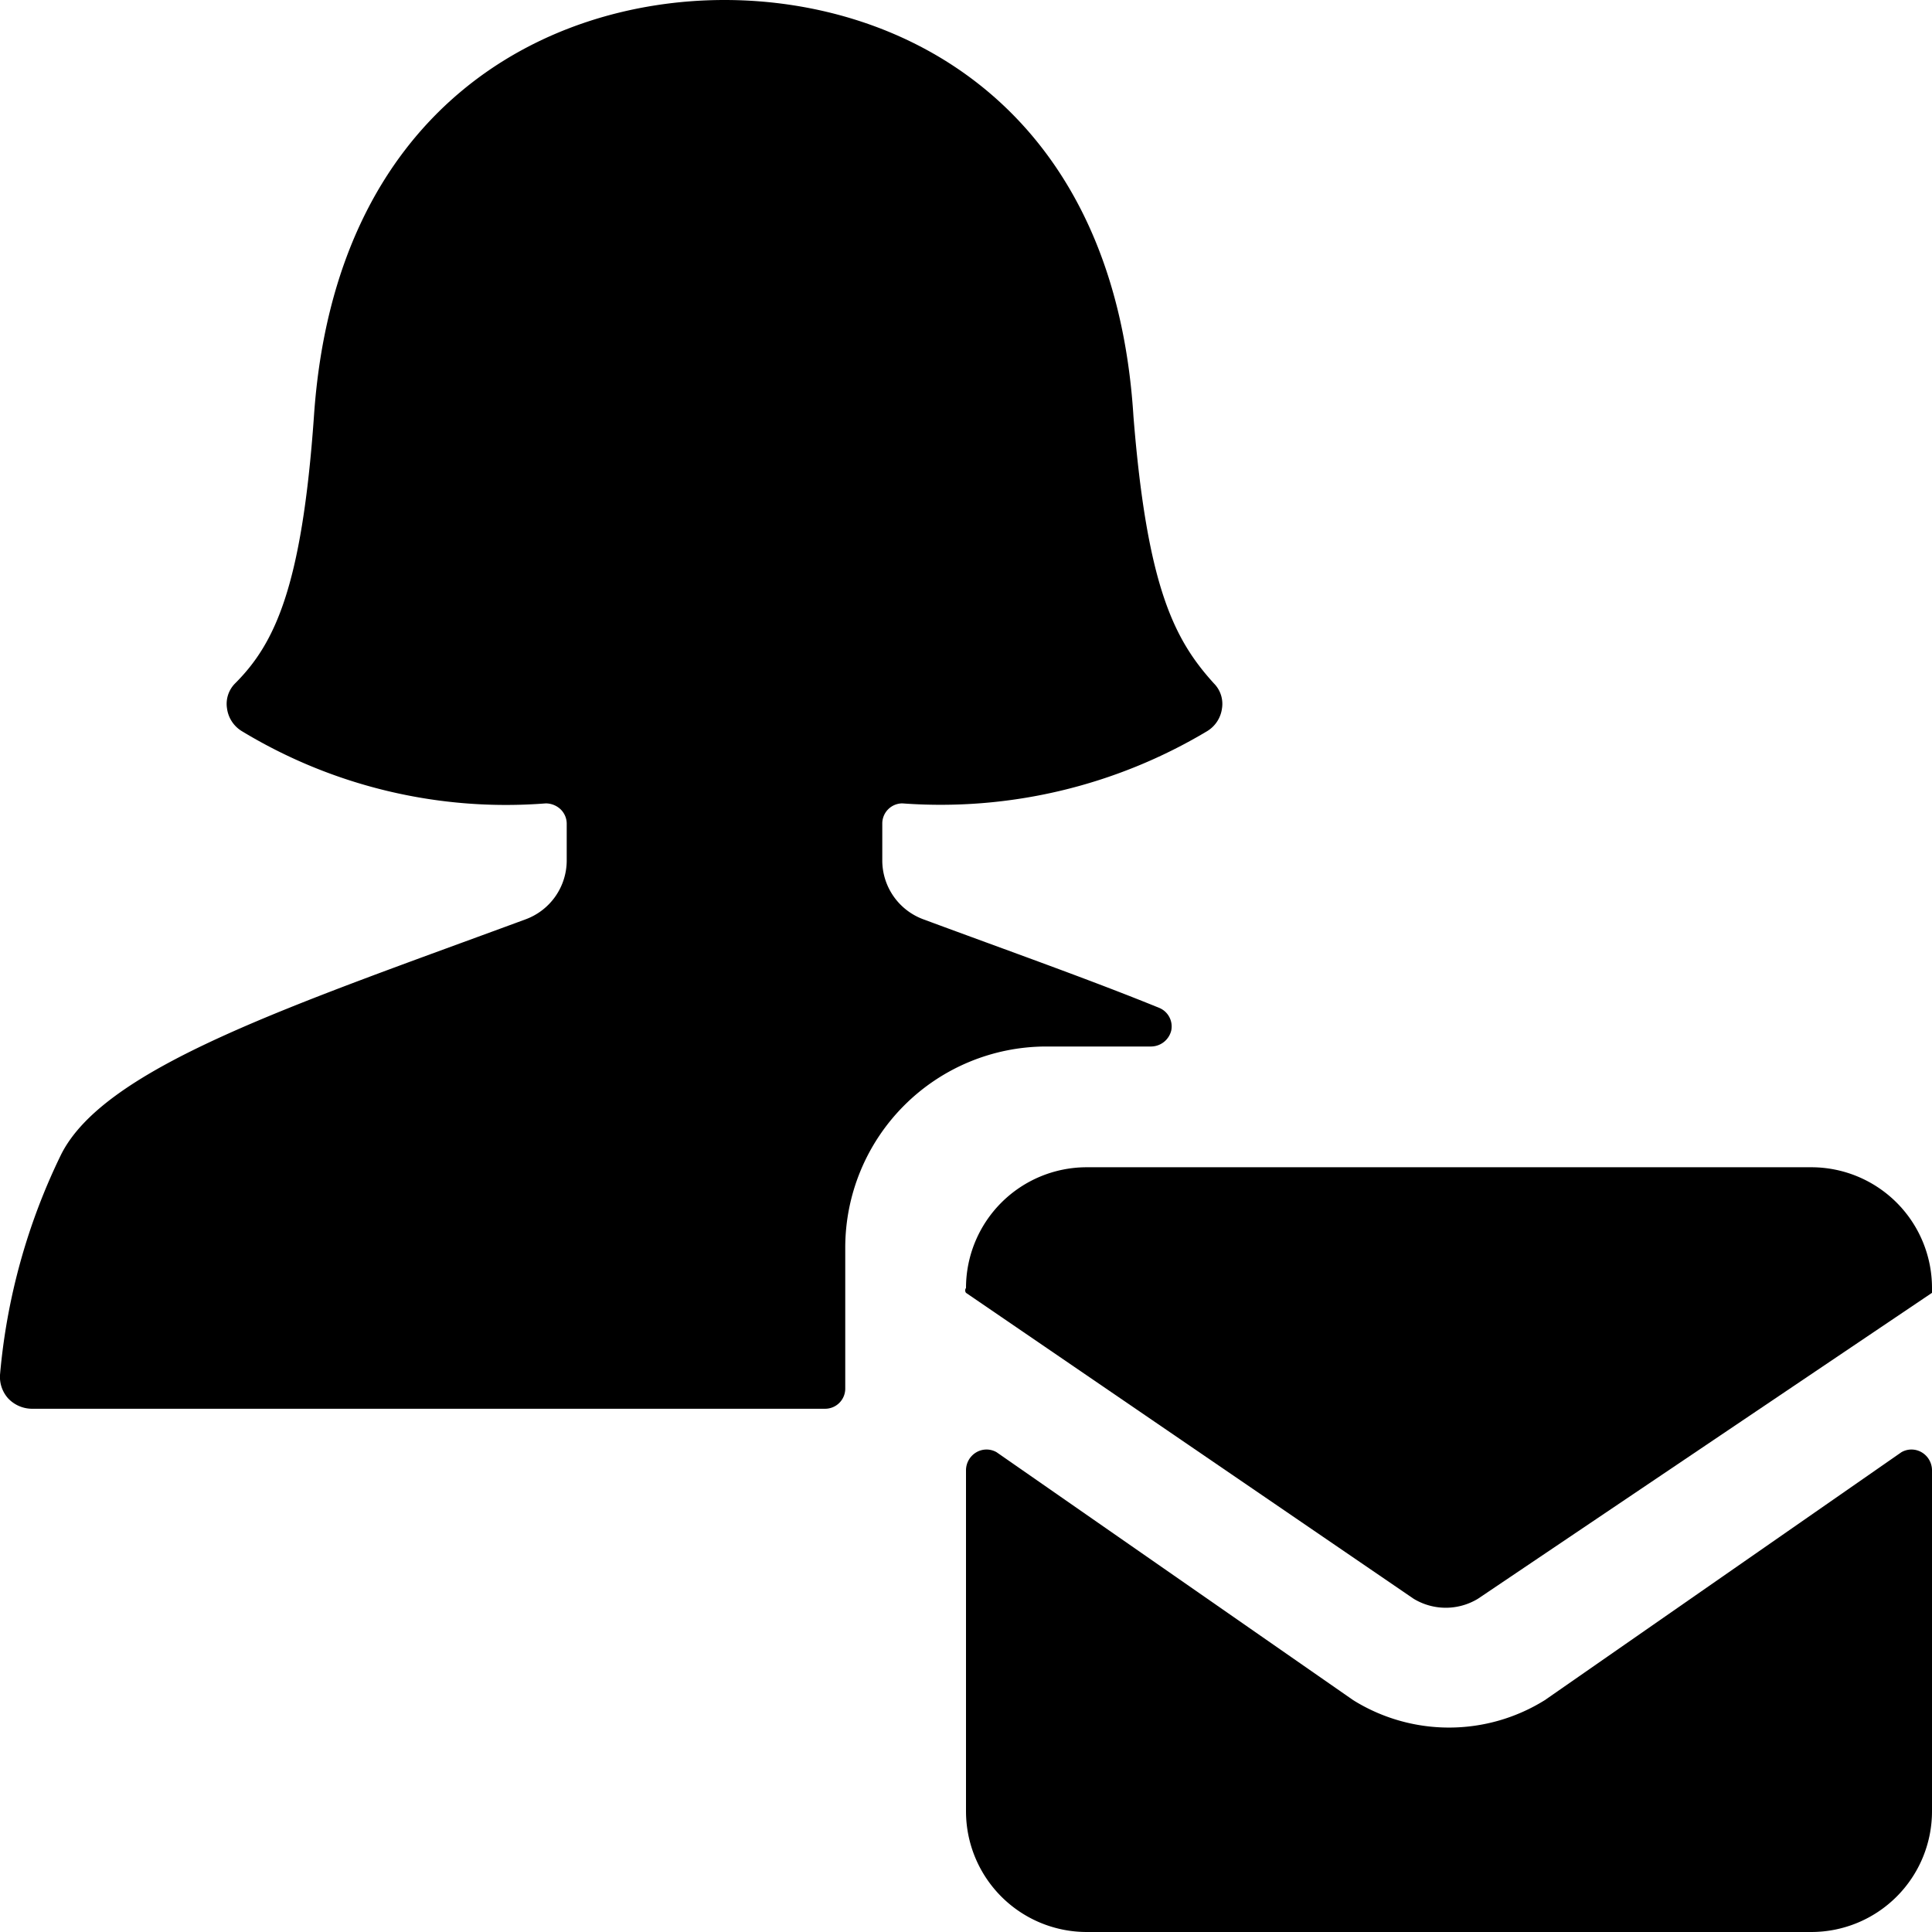
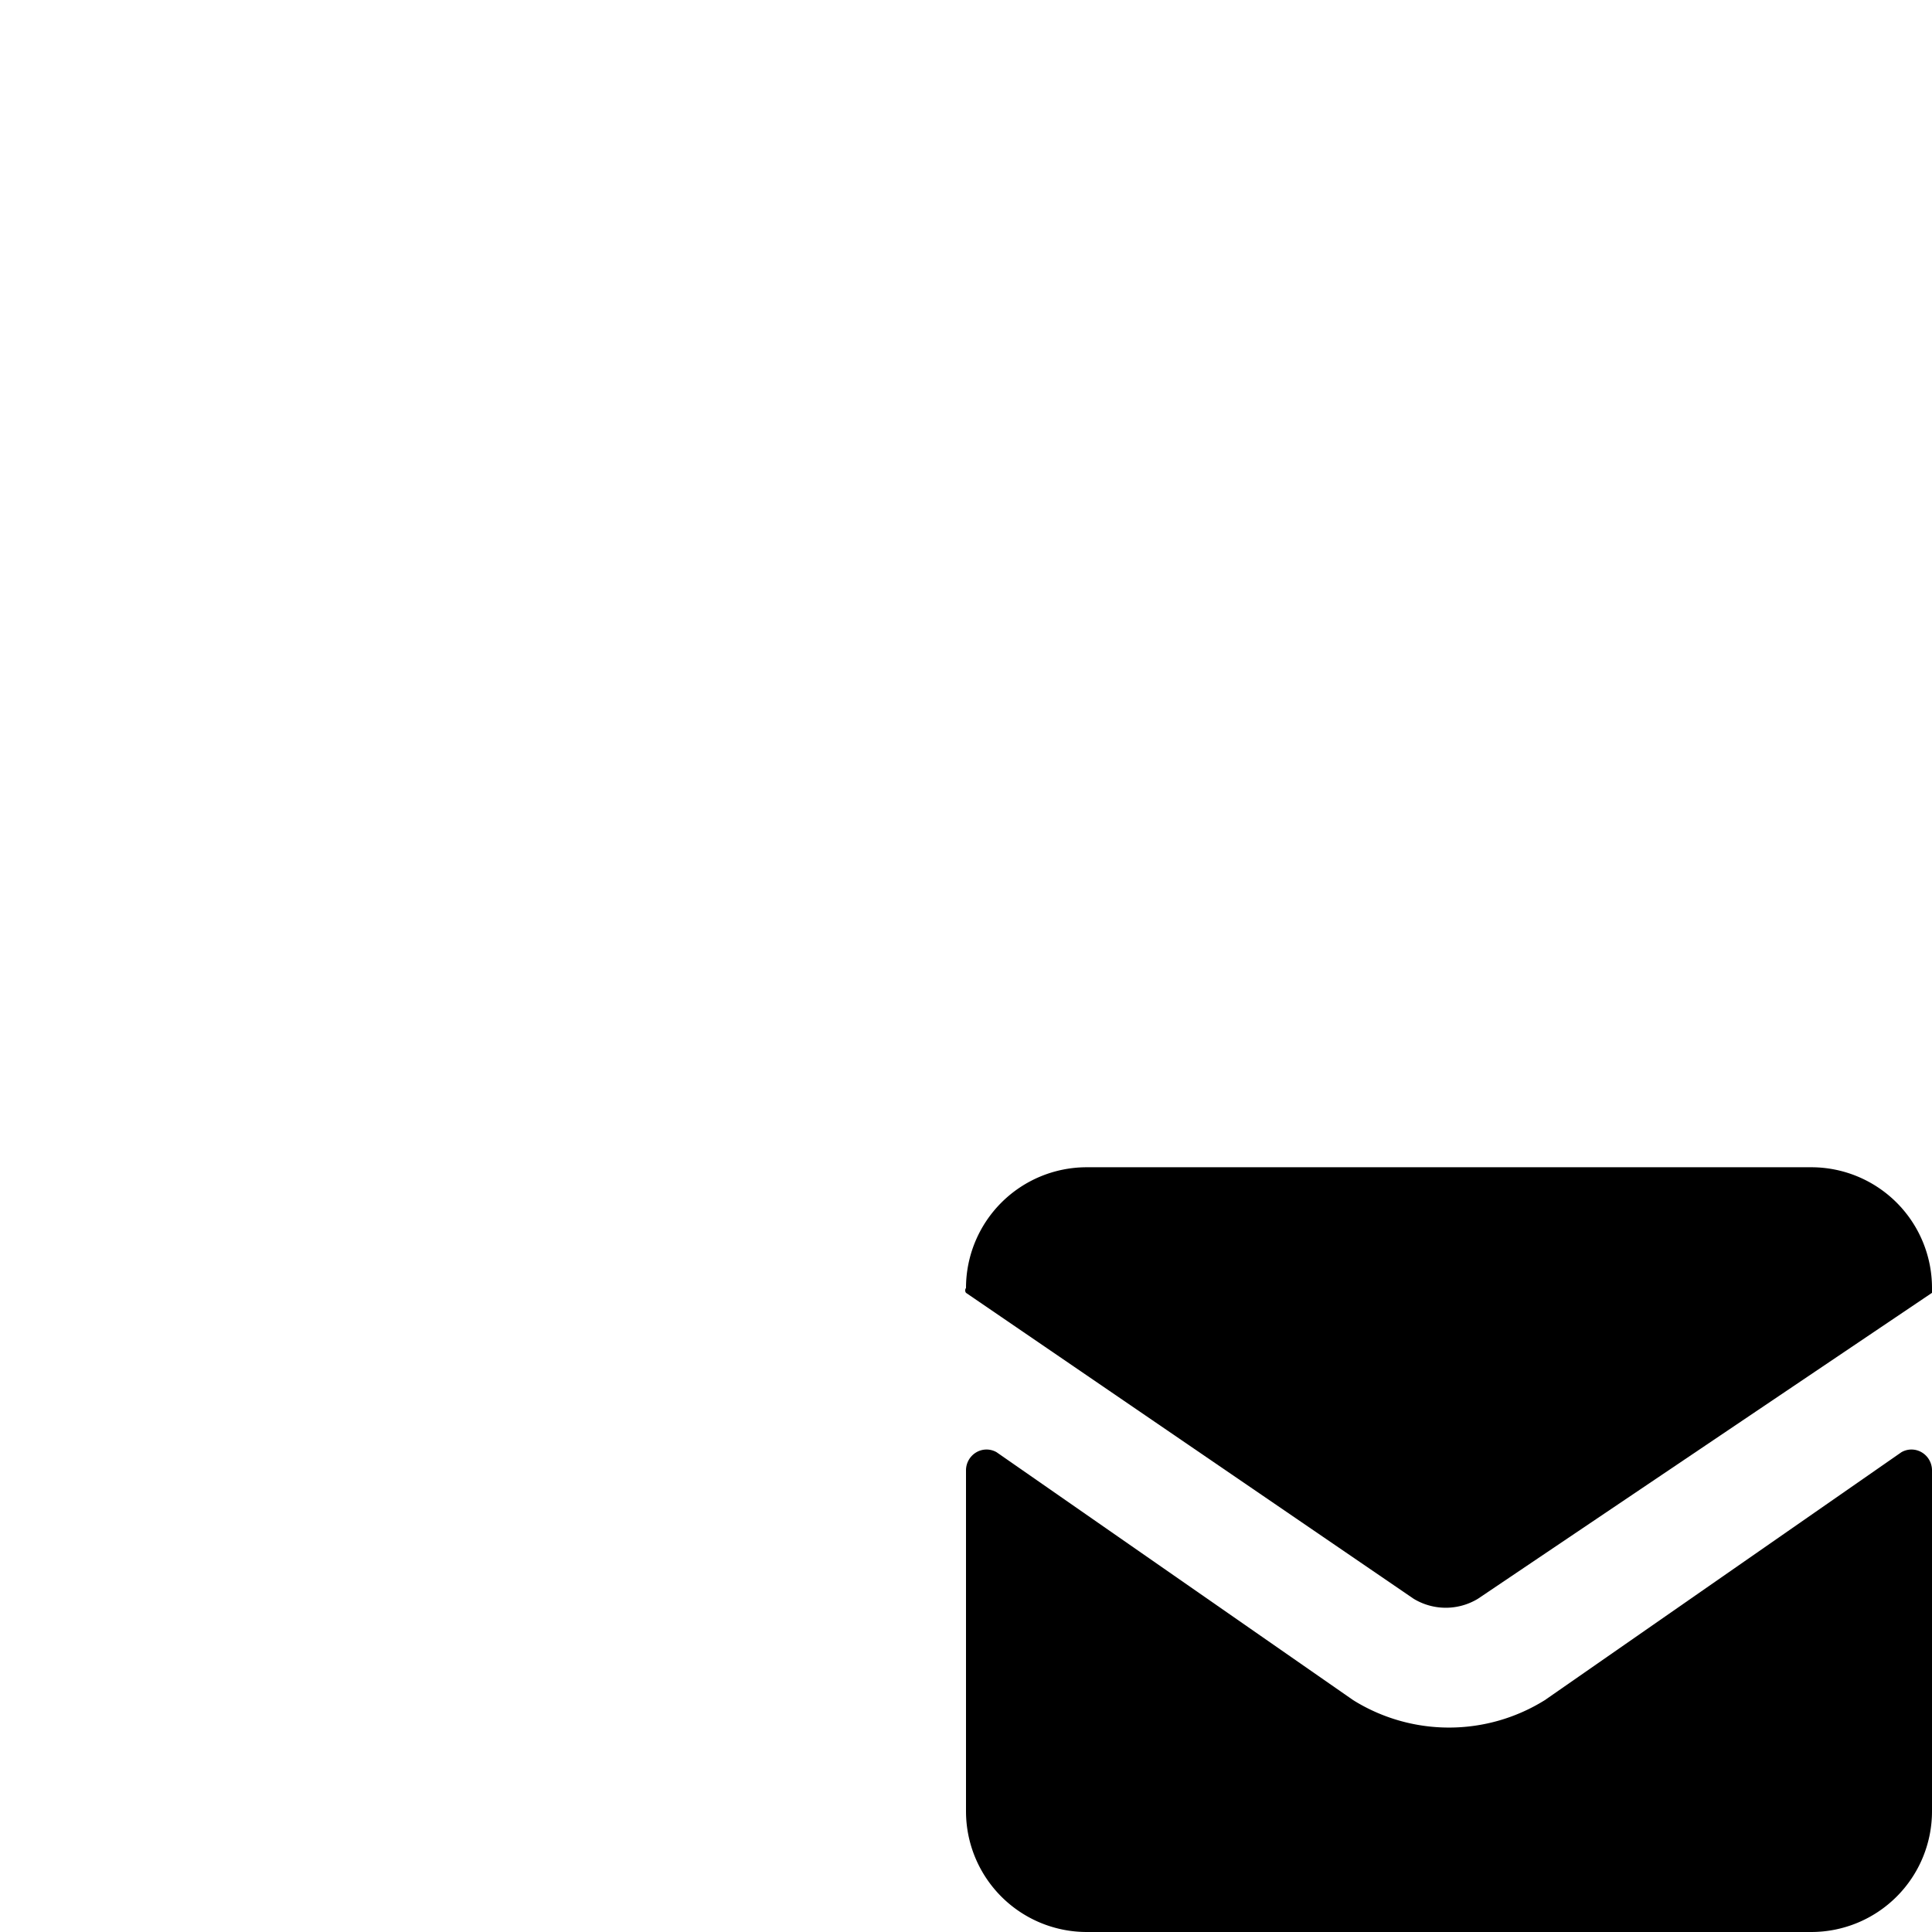
<svg xmlns="http://www.w3.org/2000/svg" viewBox="0 0 24 24">
  <g>
-     <path d="M10.25 17.5a0.25 0.25 0 0 0 0.25 -0.25V15.5A2.5 2.5 0 0 1 13 13h1.3a0.26 0.26 0 0 0 0.25 -0.2 0.25 0.25 0 0 0 -0.15 -0.28c-0.86 -0.35 -1.85 -0.7 -2.93 -1.1a0.78 0.78 0 0 1 -0.51 -0.73v-0.46a0.25 0.25 0 0 1 0.25 -0.25 6.45 6.45 0 0 0 3.79 -0.9 0.39 0.39 0 0 0 0.18 -0.28 0.36 0.36 0 0 0 -0.1 -0.31c-0.49 -0.54 -0.83 -1.19 -1 -3.32C13.84 1.35 11.24 0 9 0S4.16 1.35 3.9 5.17C3.75 7.3 3.41 8 2.92 8.49a0.36 0.36 0 0 0 -0.1 0.31 0.39 0.39 0 0 0 0.18 0.28 6.33 6.33 0 0 0 3.78 0.9 0.27 0.27 0 0 1 0.18 0.07 0.25 0.25 0 0 1 0.08 0.18v0.46a0.78 0.78 0 0 1 -0.51 0.73c-2.9 1.07 -5.22 1.83 -5.77 2.92A7.77 7.77 0 0 0 0 17.08a0.4 0.4 0 0 0 0.1 0.29 0.41 0.41 0 0 0 0.29 0.13Z" fill="#000000" stroke-width="1" />
    <path d="M24 18.26a0.26 0.26 0 0 0 -0.13 -0.22 0.25 0.25 0 0 0 -0.25 0l-4.43 3.08a2.25 2.25 0 0 1 -2.38 0l-4.43 -3.08a0.25 0.25 0 0 0 -0.25 0 0.26 0.26 0 0 0 -0.13 0.22v4.24a1.5 1.5 0 0 0 1.5 1.5h9a1.5 1.5 0 0 0 1.5 -1.5Z" fill="#000000" stroke-width="1" />
    <path d="M24 16a1.5 1.5 0 0 0 -1.5 -1.5h-9A1.5 1.5 0 0 0 12 16a0.05 0.05 0 0 0 0 0.06l5.56 3.8a0.77 0.77 0 0 0 0.8 0l5.64 -3.8a0.06 0.06 0 0 0 0 -0.06Z" fill="#000000" stroke-width="1" />
  </g>
</svg>